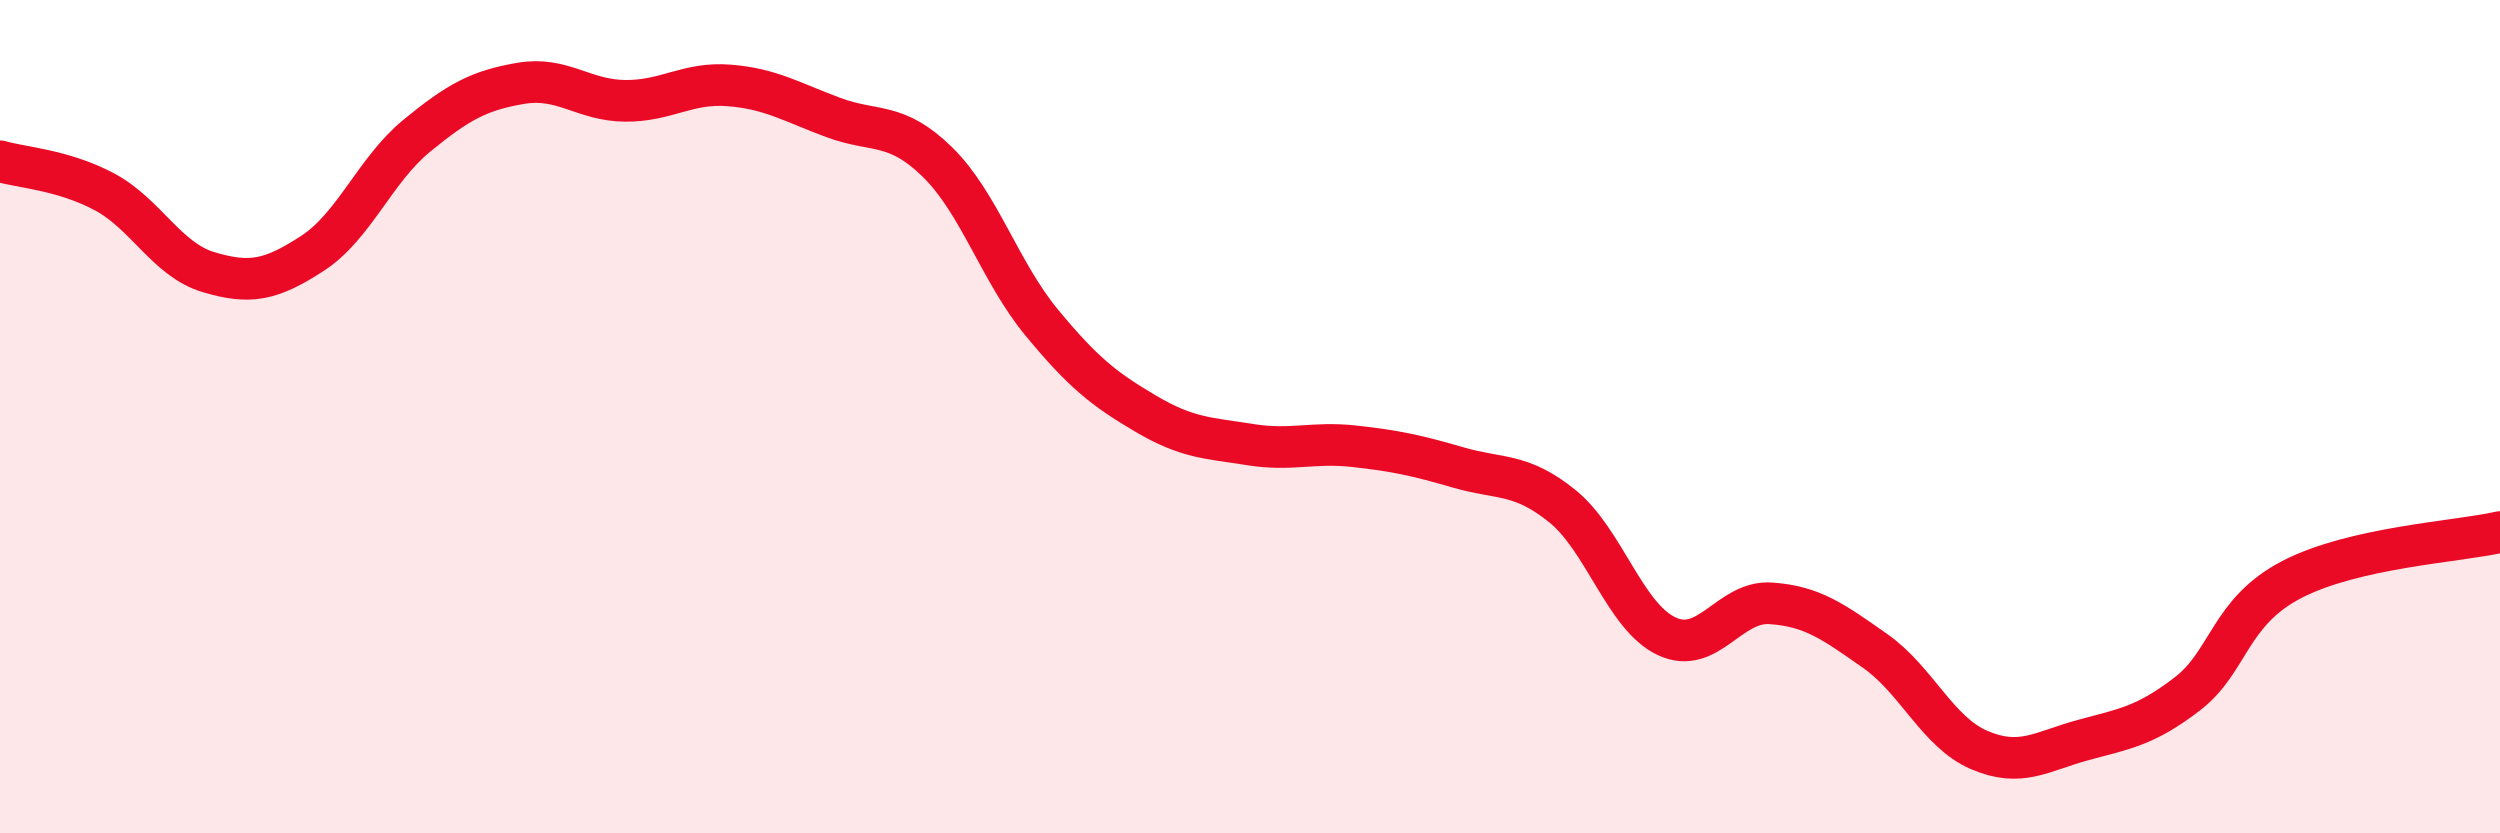
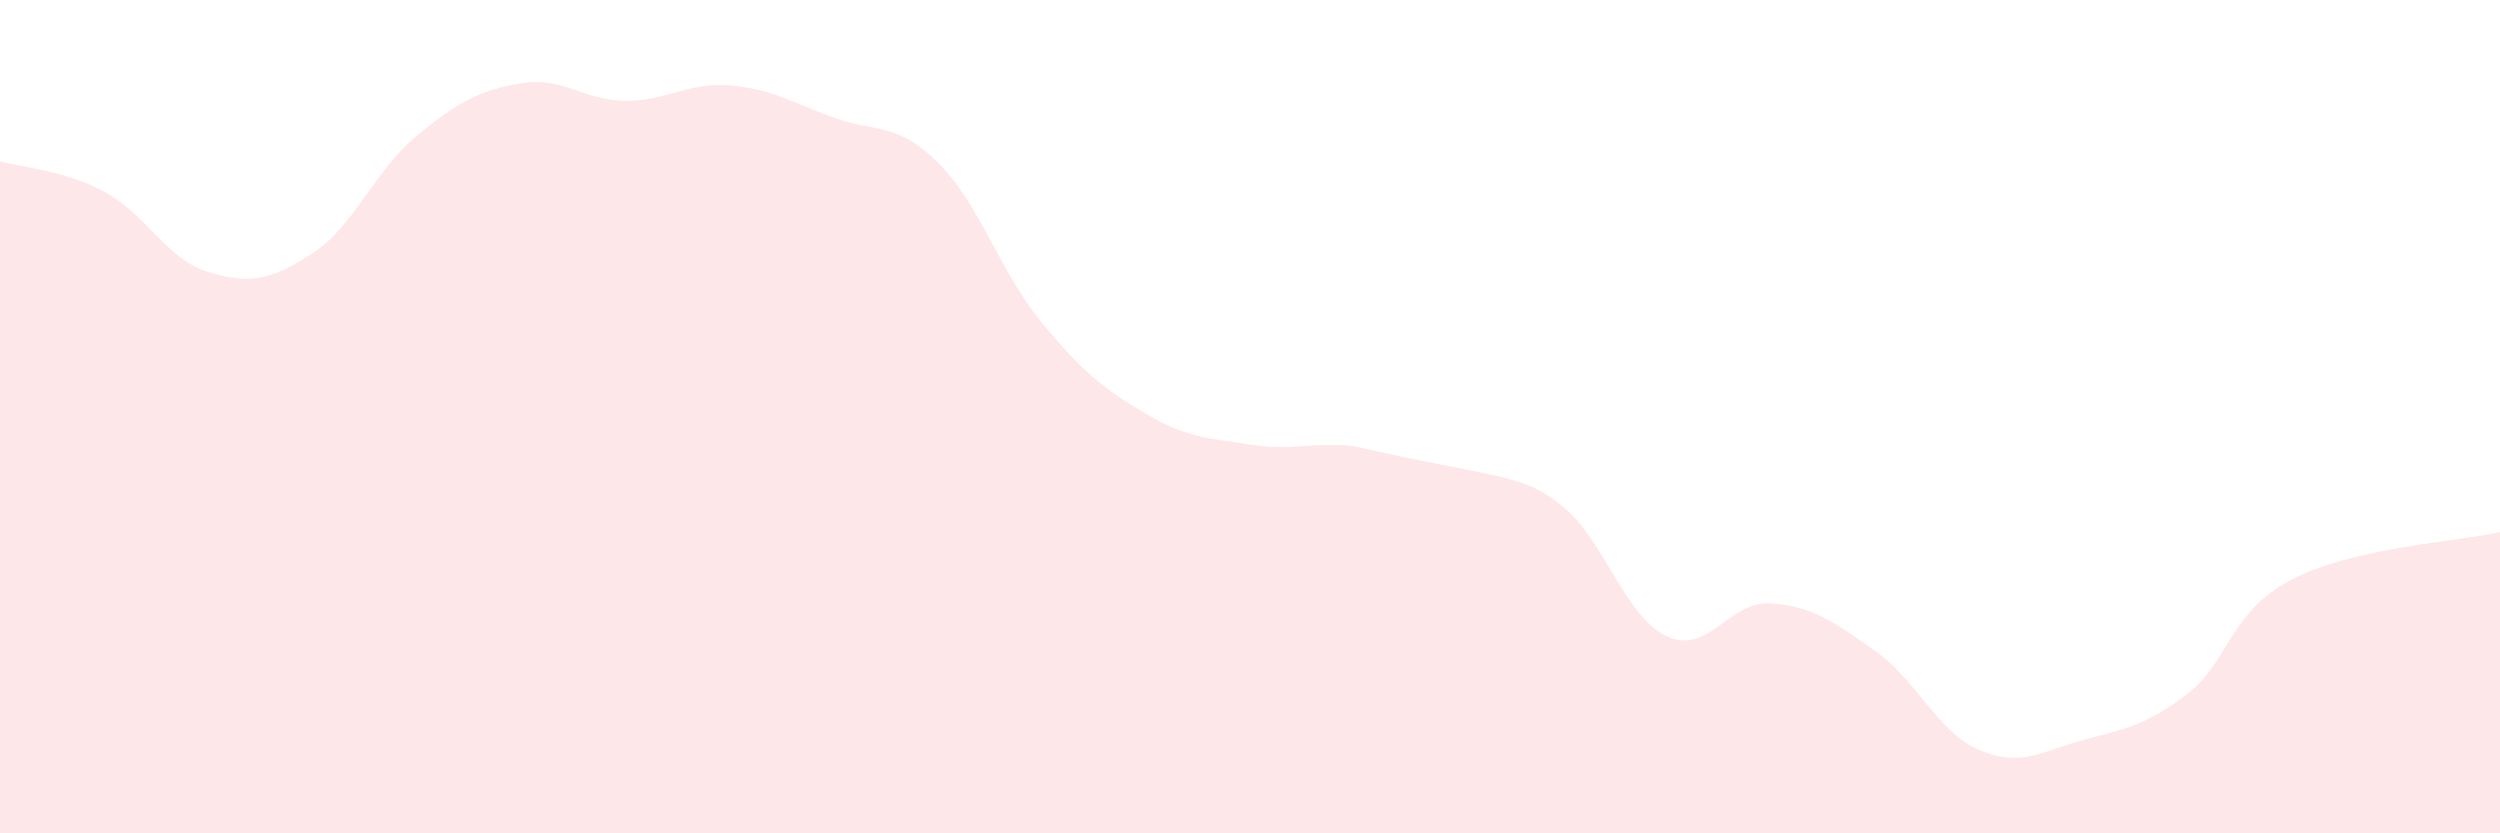
<svg xmlns="http://www.w3.org/2000/svg" width="60" height="20" viewBox="0 0 60 20">
-   <path d="M 0,3.87 C 0.5,4.02 1.5,4.07 2.5,4.6 C 3.5,5.13 4,6.23 5,6.53 C 6,6.83 6.5,6.73 7.5,6.08 C 8.5,5.43 9,4.08 10,3.26 C 11,2.44 11.5,2.17 12.5,2 C 13.5,1.83 14,2.41 15,2.42 C 16,2.43 16.5,1.97 17.5,2.05 C 18.5,2.13 19,2.45 20,2.82 C 21,3.19 21.5,2.91 22.5,3.89 C 23.5,4.87 24,6.53 25,7.74 C 26,8.95 26.5,9.34 27.5,9.93 C 28.5,10.52 29,10.51 30,10.67 C 31,10.83 31.5,10.6 32.5,10.71 C 33.5,10.82 34,10.93 35,11.22 C 36,11.51 36.5,11.34 37.5,12.15 C 38.5,12.96 39,14.8 40,15.27 C 41,15.74 41.5,14.41 42.5,14.48 C 43.5,14.55 44,14.92 45,15.62 C 46,16.32 46.5,17.57 47.5,18 C 48.5,18.43 49,18.03 50,17.76 C 51,17.49 51.5,17.42 52.5,16.65 C 53.5,15.88 53.5,14.69 55,13.91 C 56.5,13.13 59,13 60,12.77L60 20L0 20Z" fill="#EB0A25" opacity="0.1" stroke-linecap="round" stroke-linejoin="round" />
-   <path d="M 0,3.87 C 0.5,4.02 1.5,4.07 2.5,4.6 C 3.5,5.13 4,6.23 5,6.53 C 6,6.83 6.5,6.73 7.5,6.08 C 8.5,5.43 9,4.08 10,3.26 C 11,2.44 11.5,2.17 12.5,2 C 13.5,1.83 14,2.41 15,2.42 C 16,2.43 16.5,1.97 17.5,2.05 C 18.5,2.13 19,2.45 20,2.82 C 21,3.19 21.5,2.91 22.5,3.89 C 23.5,4.87 24,6.53 25,7.74 C 26,8.95 26.5,9.34 27.5,9.93 C 28.5,10.52 29,10.51 30,10.67 C 31,10.83 31.5,10.6 32.5,10.71 C 33.5,10.82 34,10.93 35,11.22 C 36,11.51 36.5,11.34 37.5,12.15 C 38.5,12.96 39,14.8 40,15.27 C 41,15.74 41.5,14.41 42.5,14.48 C 43.5,14.55 44,14.92 45,15.62 C 46,16.32 46.5,17.57 47.5,18 C 48.5,18.43 49,18.03 50,17.76 C 51,17.49 51.5,17.42 52.5,16.65 C 53.5,15.88 53.5,14.69 55,13.91 C 56.5,13.13 59,13 60,12.77" stroke="#EB0A25" stroke-width="1" fill="none" stroke-linecap="round" stroke-linejoin="round" />
+   <path d="M 0,3.87 C 0.5,4.02 1.5,4.07 2.5,4.6 C 3.5,5.13 4,6.23 5,6.53 C 6,6.83 6.5,6.73 7.5,6.08 C 8.5,5.43 9,4.08 10,3.26 C 11,2.44 11.5,2.17 12.5,2 C 13.5,1.83 14,2.41 15,2.42 C 16,2.43 16.5,1.97 17.5,2.05 C 18.5,2.13 19,2.45 20,2.82 C 21,3.19 21.5,2.91 22.5,3.89 C 23.5,4.87 24,6.53 25,7.74 C 26,8.95 26.5,9.34 27.5,9.93 C 28.5,10.52 29,10.51 30,10.67 C 31,10.83 31.5,10.6 32.5,10.71 C 36,11.51 36.5,11.34 37.5,12.15 C 38.5,12.96 39,14.8 40,15.27 C 41,15.74 41.5,14.41 42.5,14.48 C 43.5,14.55 44,14.92 45,15.62 C 46,16.32 46.5,17.57 47.5,18 C 48.5,18.43 49,18.03 50,17.76 C 51,17.49 51.5,17.42 52.5,16.65 C 53.5,15.88 53.5,14.69 55,13.91 C 56.5,13.13 59,13 60,12.77L60 20L0 20Z" fill="#EB0A25" opacity="0.1" stroke-linecap="round" stroke-linejoin="round" />
</svg>